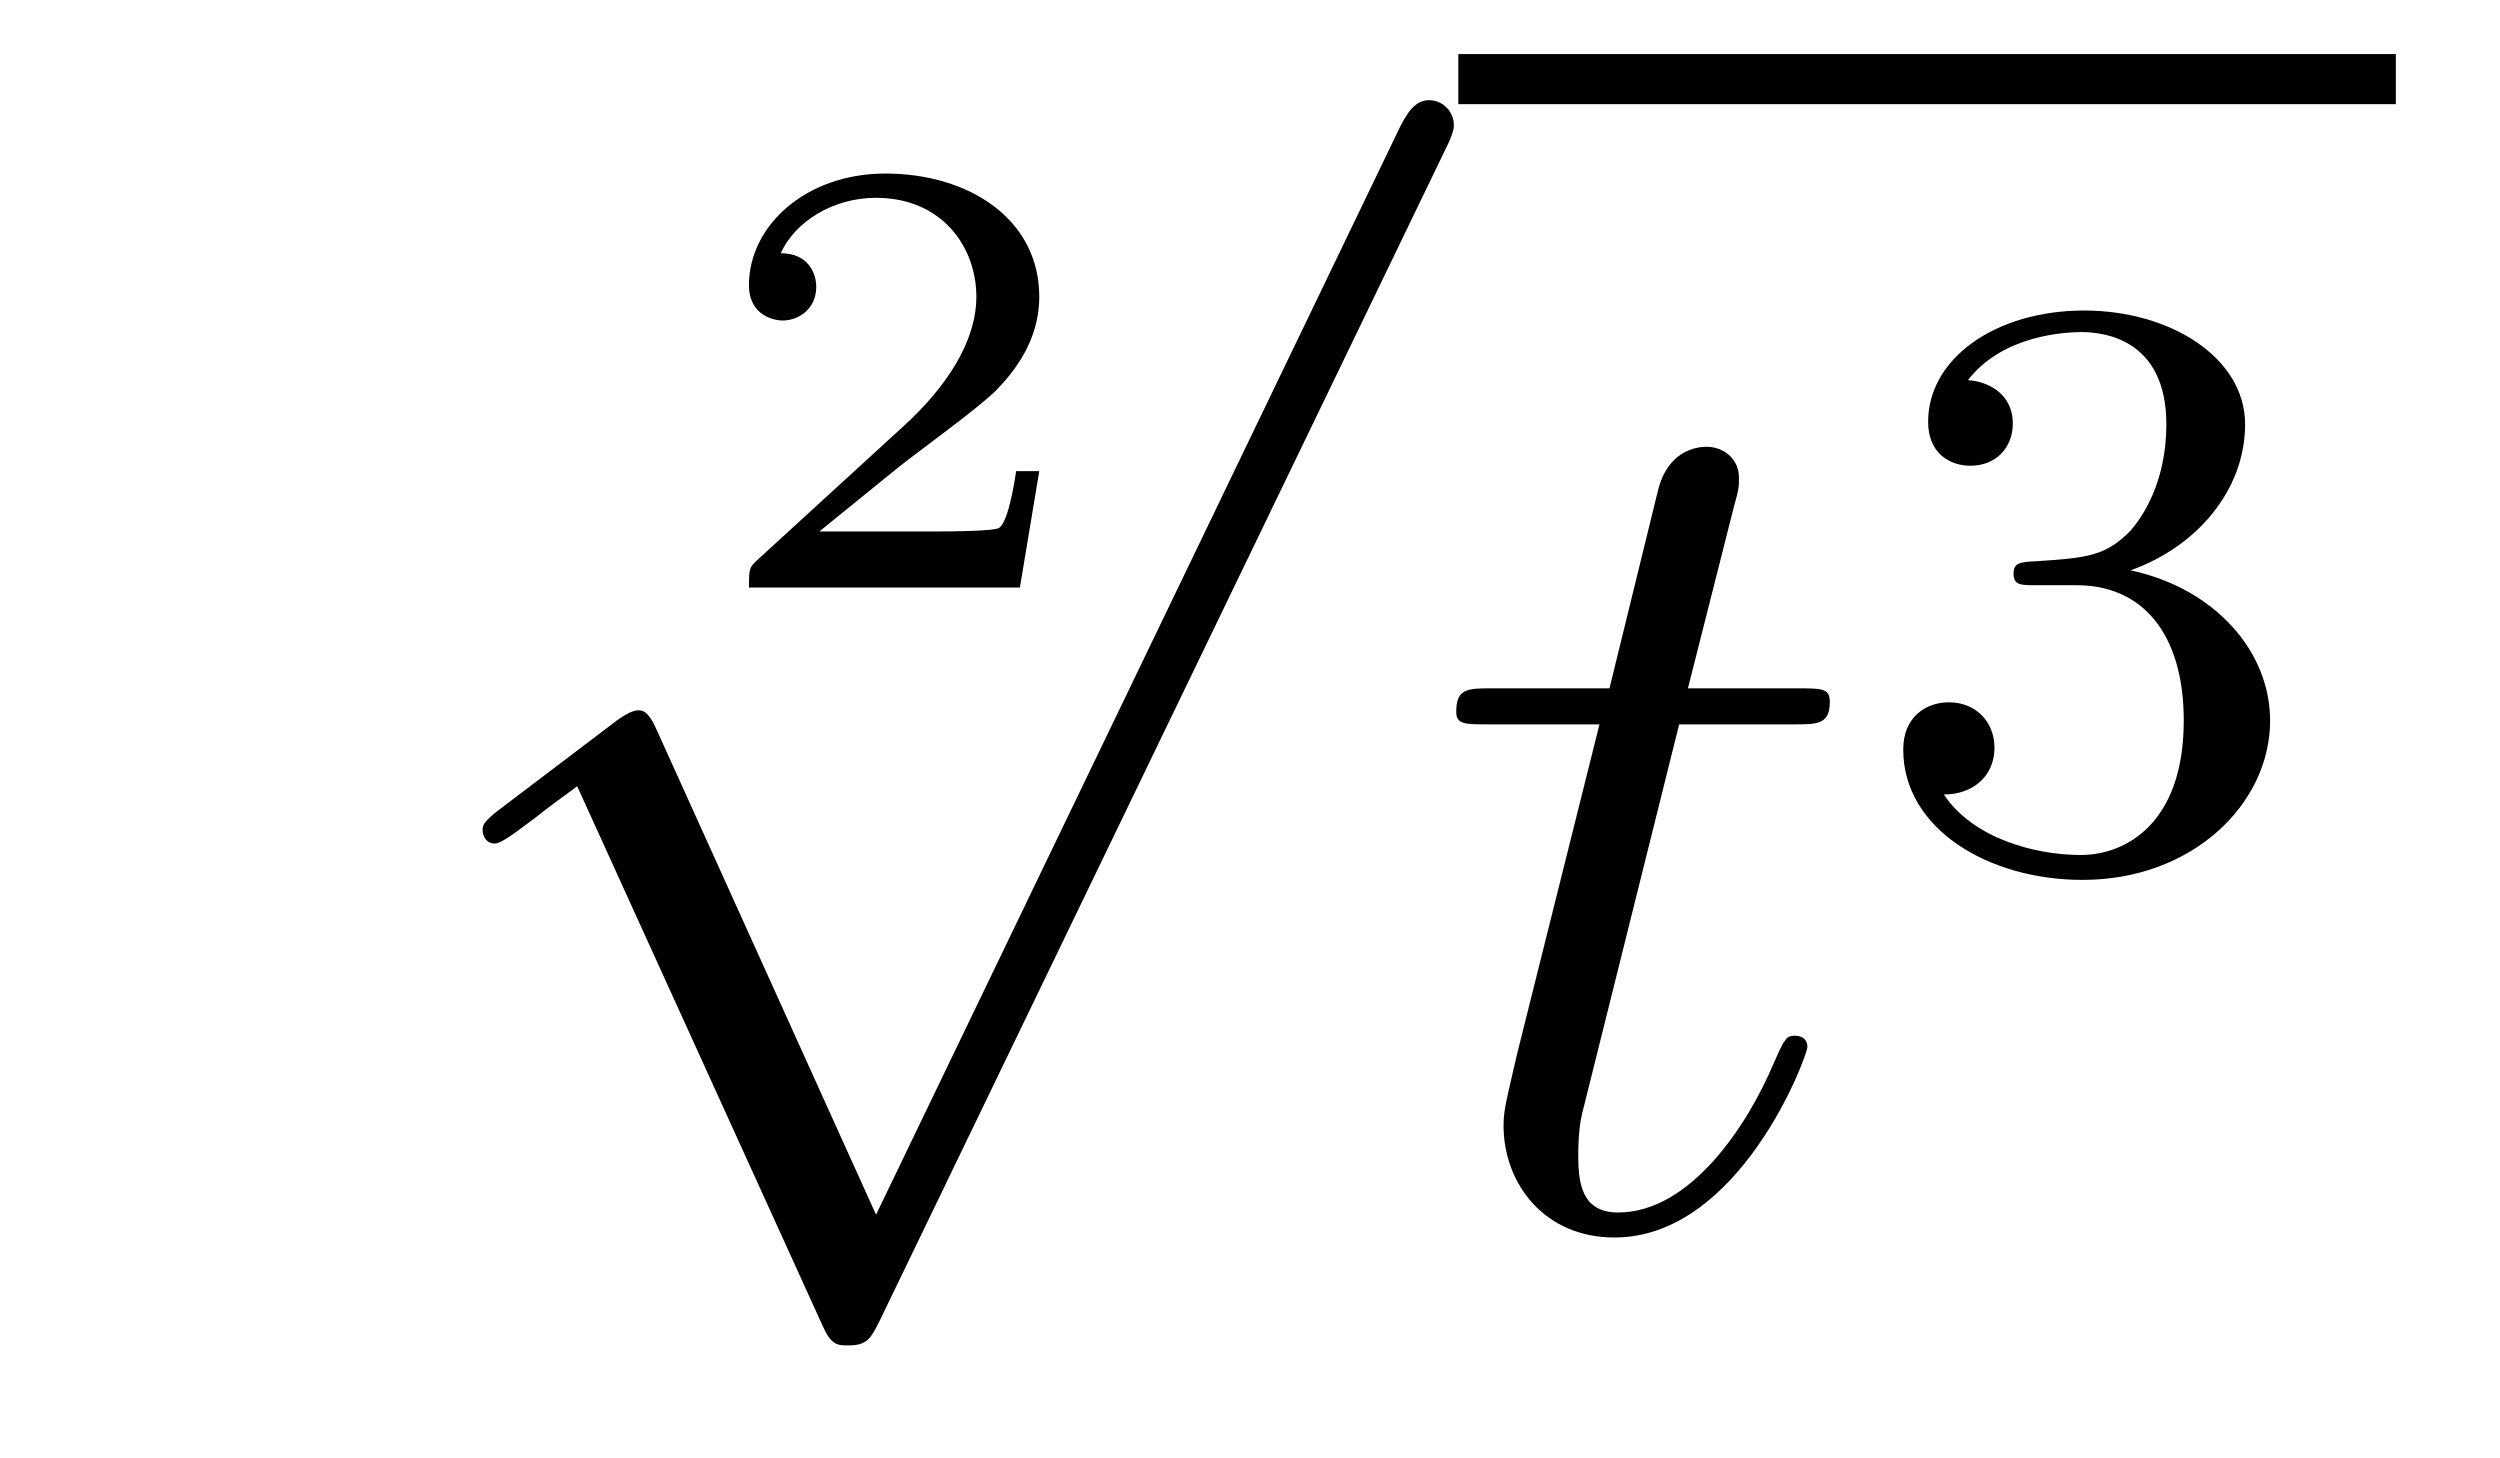
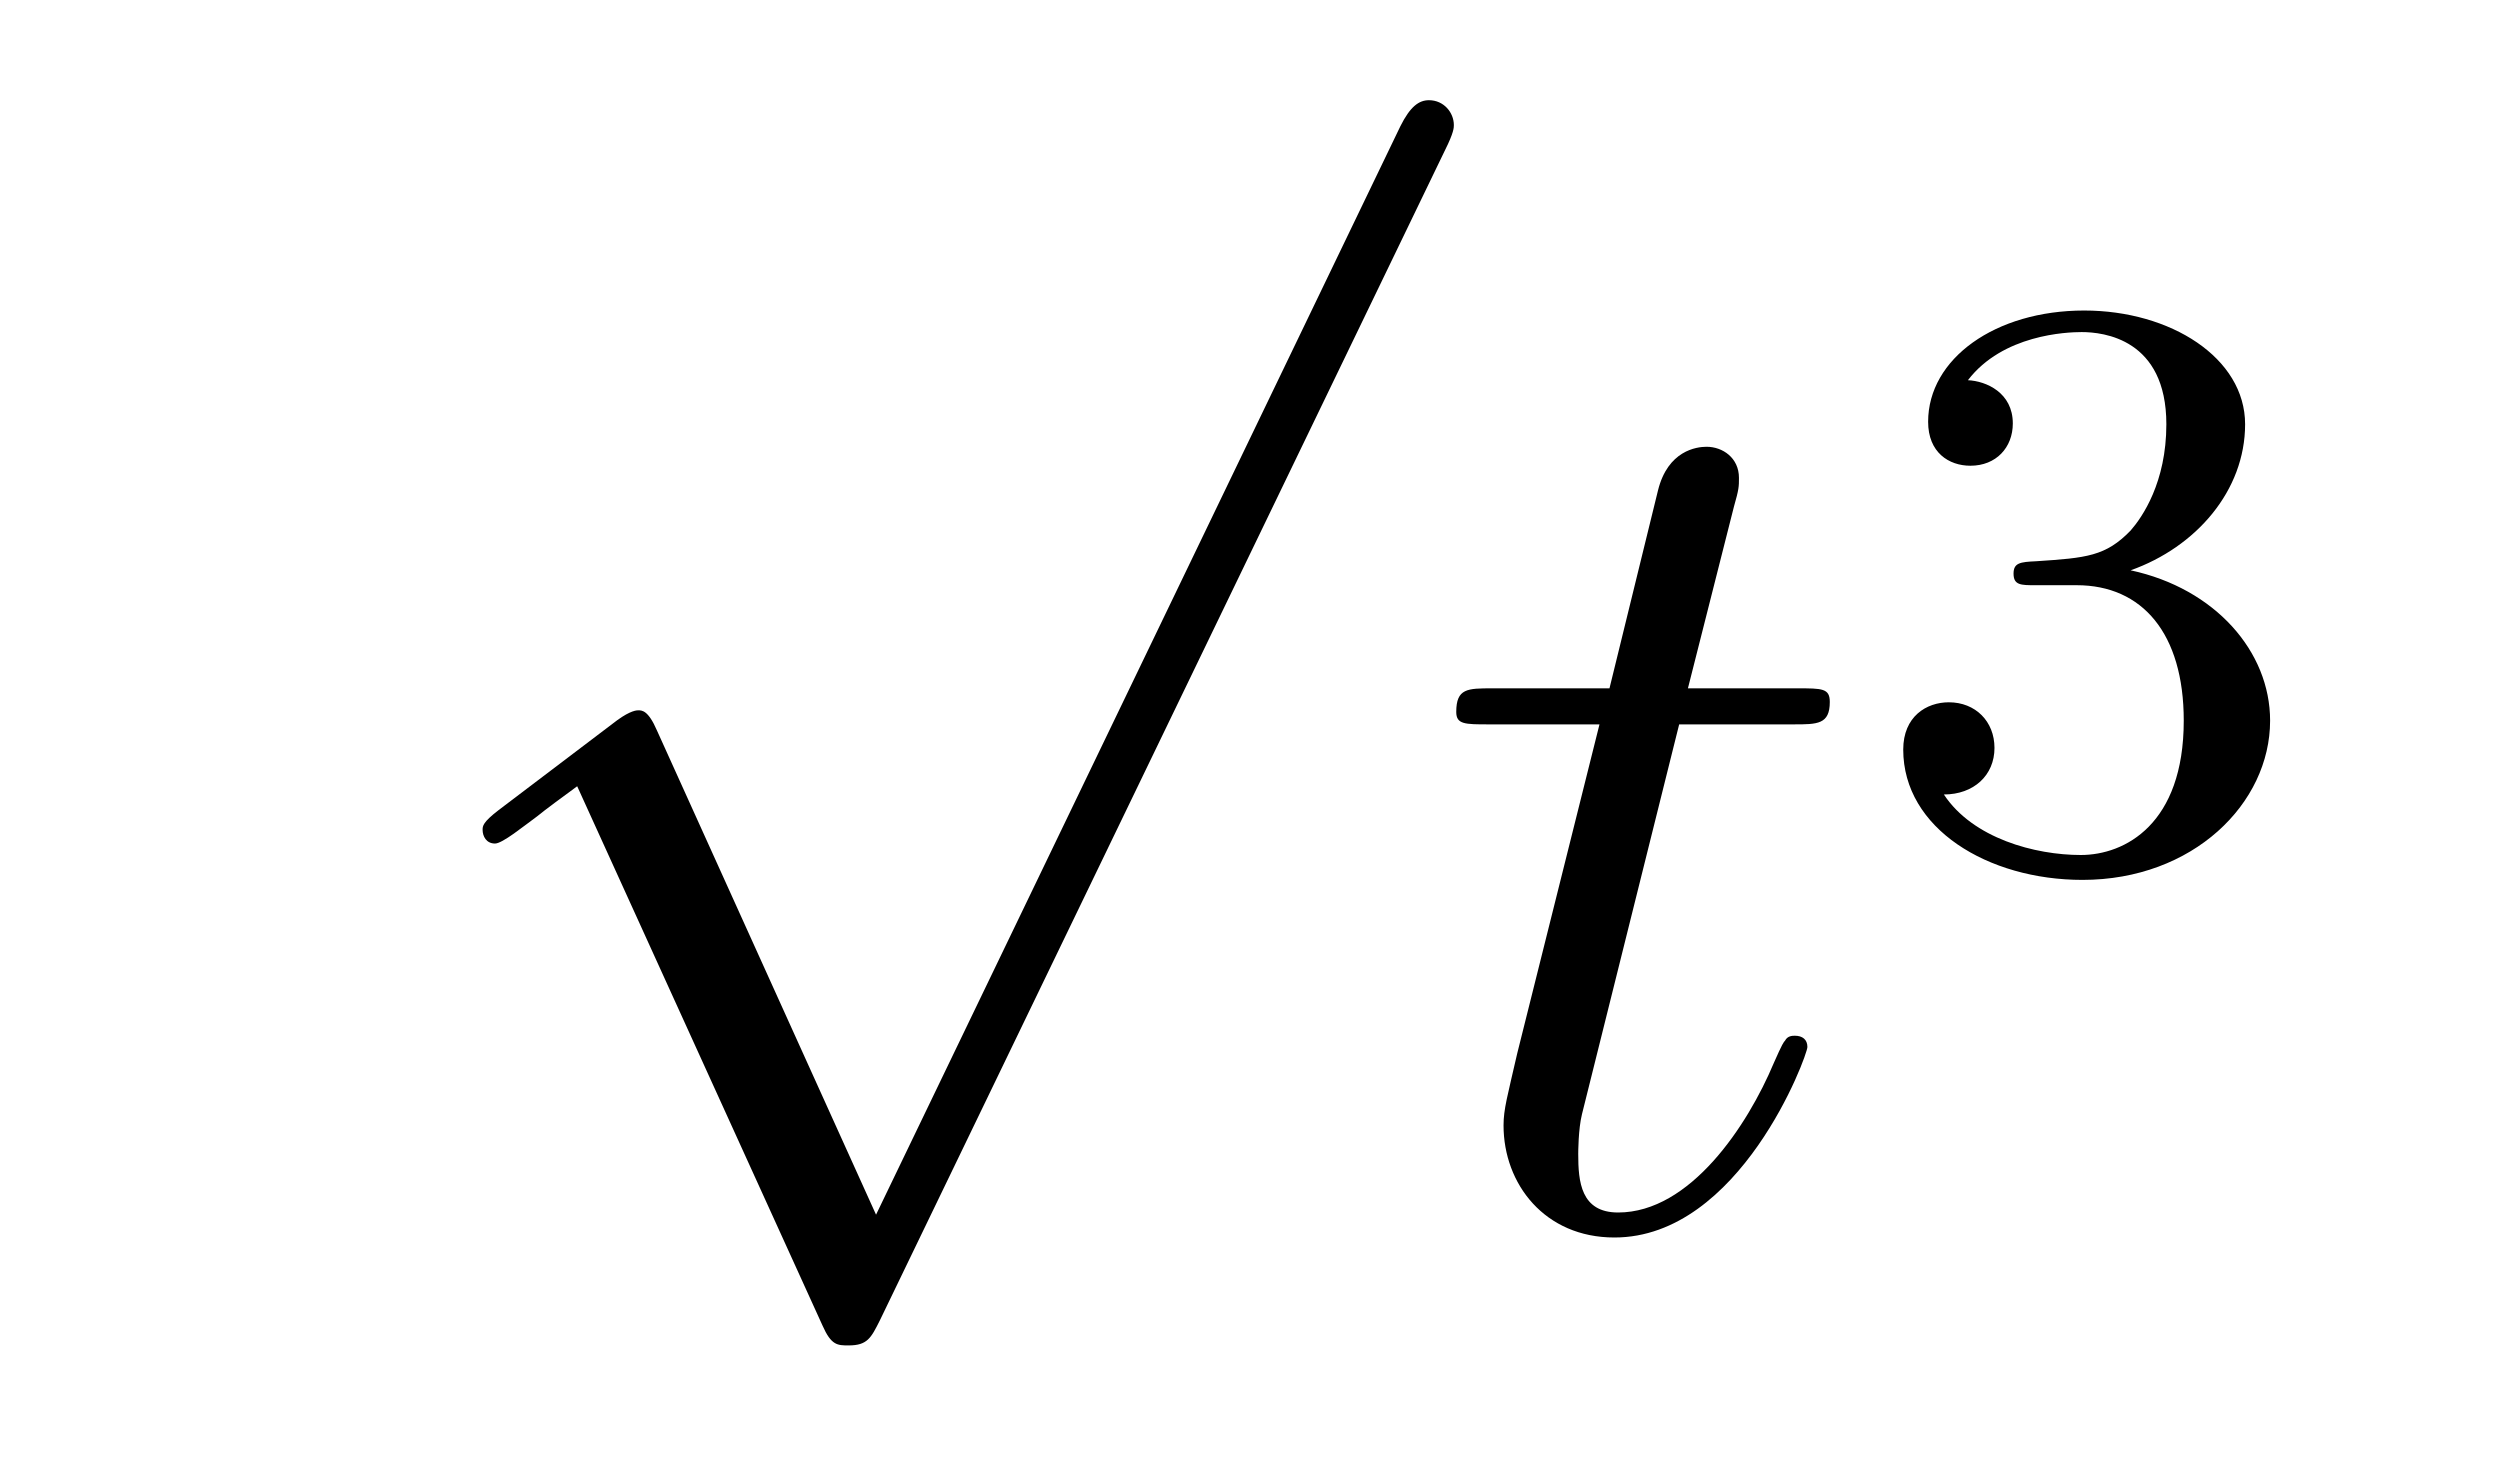
<svg xmlns="http://www.w3.org/2000/svg" height="14pt" version="1.1" viewBox="0 -14 24 14" width="24pt">
  <g id="page1">
    <g transform="matrix(1 0 0 1 -125 652)">
-       <path d="M134.977 -661.477H134.755C134.743 -661.394 134.683 -660.999 134.594 -660.934C134.552 -660.898 134.068 -660.898 133.984 -660.898H132.866L133.631 -661.519C133.835 -661.681 134.367 -662.063 134.552 -662.242C134.731 -662.422 134.977 -662.726 134.977 -663.151C134.977 -663.897 134.301 -664.334 133.5 -664.334C132.728 -664.334 132.19 -663.826 132.19 -663.264C132.19 -662.959 132.447 -662.923 132.513 -662.923C132.663 -662.923 132.836 -663.031 132.836 -663.246C132.836 -663.378 132.758 -663.569 132.495 -663.569C132.633 -663.874 132.998 -664.101 133.41 -664.101C134.038 -664.101 134.373 -663.635 134.373 -663.151C134.373 -662.726 134.092 -662.29 133.673 -661.908L132.256 -660.611C132.197 -660.551 132.19 -660.545 132.19 -660.36H134.791L134.977 -661.477Z" fill-rule="evenodd" />
      <path d="M133.41 -654.339L131.306 -658.989C131.223 -659.181 131.163 -659.181 131.127 -659.181C131.115 -659.181 131.055 -659.181 130.924 -659.085L129.788 -658.224C129.633 -658.105 129.633 -658.069 129.633 -658.033C129.633 -657.973 129.668 -657.902 129.752 -657.902C129.824 -657.902 130.027 -658.069 130.159 -658.165C130.23 -658.224 130.41 -658.356 130.541 -658.452L132.896 -653.275C132.98 -653.084 133.04 -653.084 133.147 -653.084C133.327 -653.084 133.362 -653.156 133.446 -653.323L138.873 -664.56C138.957 -664.728 138.957 -664.775 138.957 -664.799C138.957 -664.919 138.861 -665.038 138.718 -665.038C138.622 -665.038 138.538 -664.978 138.443 -664.787L133.41 -654.339Z" fill-rule="evenodd" />
-       <path d="M139 -665H148V-665.481H139" />
      <path d="M141.12 -659.046H142.22C142.447 -659.046 142.566 -659.046 142.566 -659.261C142.566 -659.392 142.494 -659.392 142.255 -659.392H141.204L141.646 -661.137C141.694 -661.305 141.694 -661.329 141.694 -661.413C141.694 -661.604 141.538 -661.711 141.383 -661.711C141.287 -661.711 141.012 -661.675 140.917 -661.293L140.451 -659.392H139.327C139.088 -659.392 138.98 -659.392 138.98 -659.165C138.98 -659.046 139.064 -659.046 139.291 -659.046H140.355L139.566 -655.89C139.47 -655.471 139.434 -655.352 139.434 -655.196C139.434 -654.634 139.829 -654.12 140.498 -654.12C141.705 -654.12 142.351 -655.866 142.351 -655.949C142.351 -656.021 142.303 -656.057 142.231 -656.057C142.208 -656.057 142.16 -656.057 142.136 -656.009C142.124 -655.997 142.112 -655.985 142.028 -655.794C141.777 -655.196 141.227 -654.36 140.534 -654.36C140.175 -654.36 140.151 -654.658 140.151 -654.921C140.151 -654.933 140.151 -655.16 140.187 -655.304L141.12 -659.046Z" fill-rule="evenodd" />
      <path d="M144.936 -660.382C145.566 -660.382 145.964 -659.919 145.964 -659.082C145.964 -658.087 145.398 -657.792 144.976 -657.792C144.537 -657.792 143.94 -657.951 143.661 -658.373C143.948 -658.373 144.147 -658.557 144.147 -658.82C144.147 -659.075 143.964 -659.258 143.709 -659.258C143.494 -659.258 143.271 -659.122 143.271 -658.804C143.271 -658.047 144.083 -657.553 144.992 -657.553C146.052 -657.553 146.793 -658.286 146.793 -659.082C146.793 -659.744 146.267 -660.35 145.454 -660.525C146.083 -660.748 146.553 -661.29 146.553 -661.927C146.553 -662.565 145.837 -663.019 145.008 -663.019C144.155 -663.019 143.51 -662.557 143.51 -661.951C143.51 -661.656 143.709 -661.529 143.916 -661.529C144.163 -661.529 144.323 -661.704 144.323 -661.935C144.323 -662.23 144.068 -662.342 143.892 -662.35C144.227 -662.788 144.84 -662.812 144.984 -662.812C145.191 -662.812 145.797 -662.748 145.797 -661.927C145.797 -661.369 145.566 -661.035 145.454 -660.907C145.215 -660.66 145.032 -660.644 144.546 -660.612C144.394 -660.605 144.33 -660.597 144.33 -660.493C144.33 -660.382 144.402 -660.382 144.537 -660.382H144.936Z" fill-rule="evenodd" />
    </g>
  </g>
</svg>